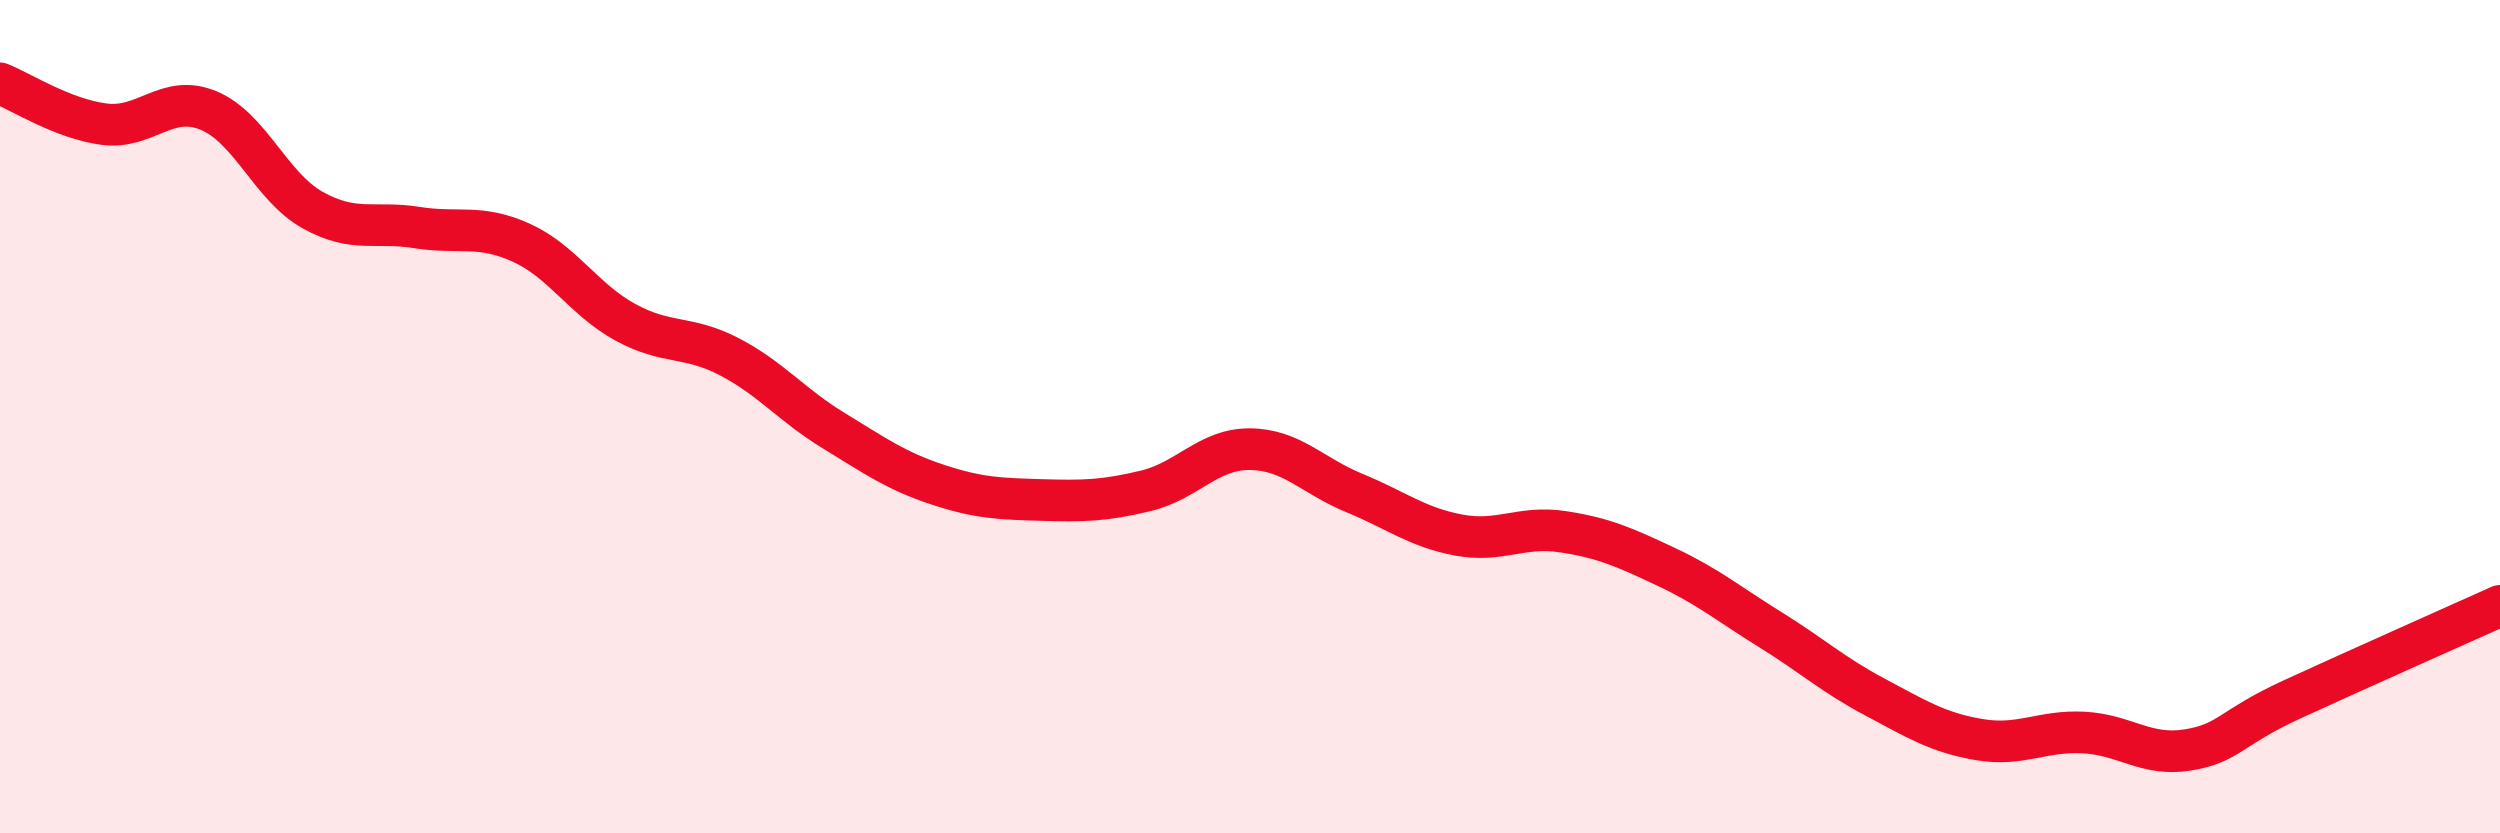
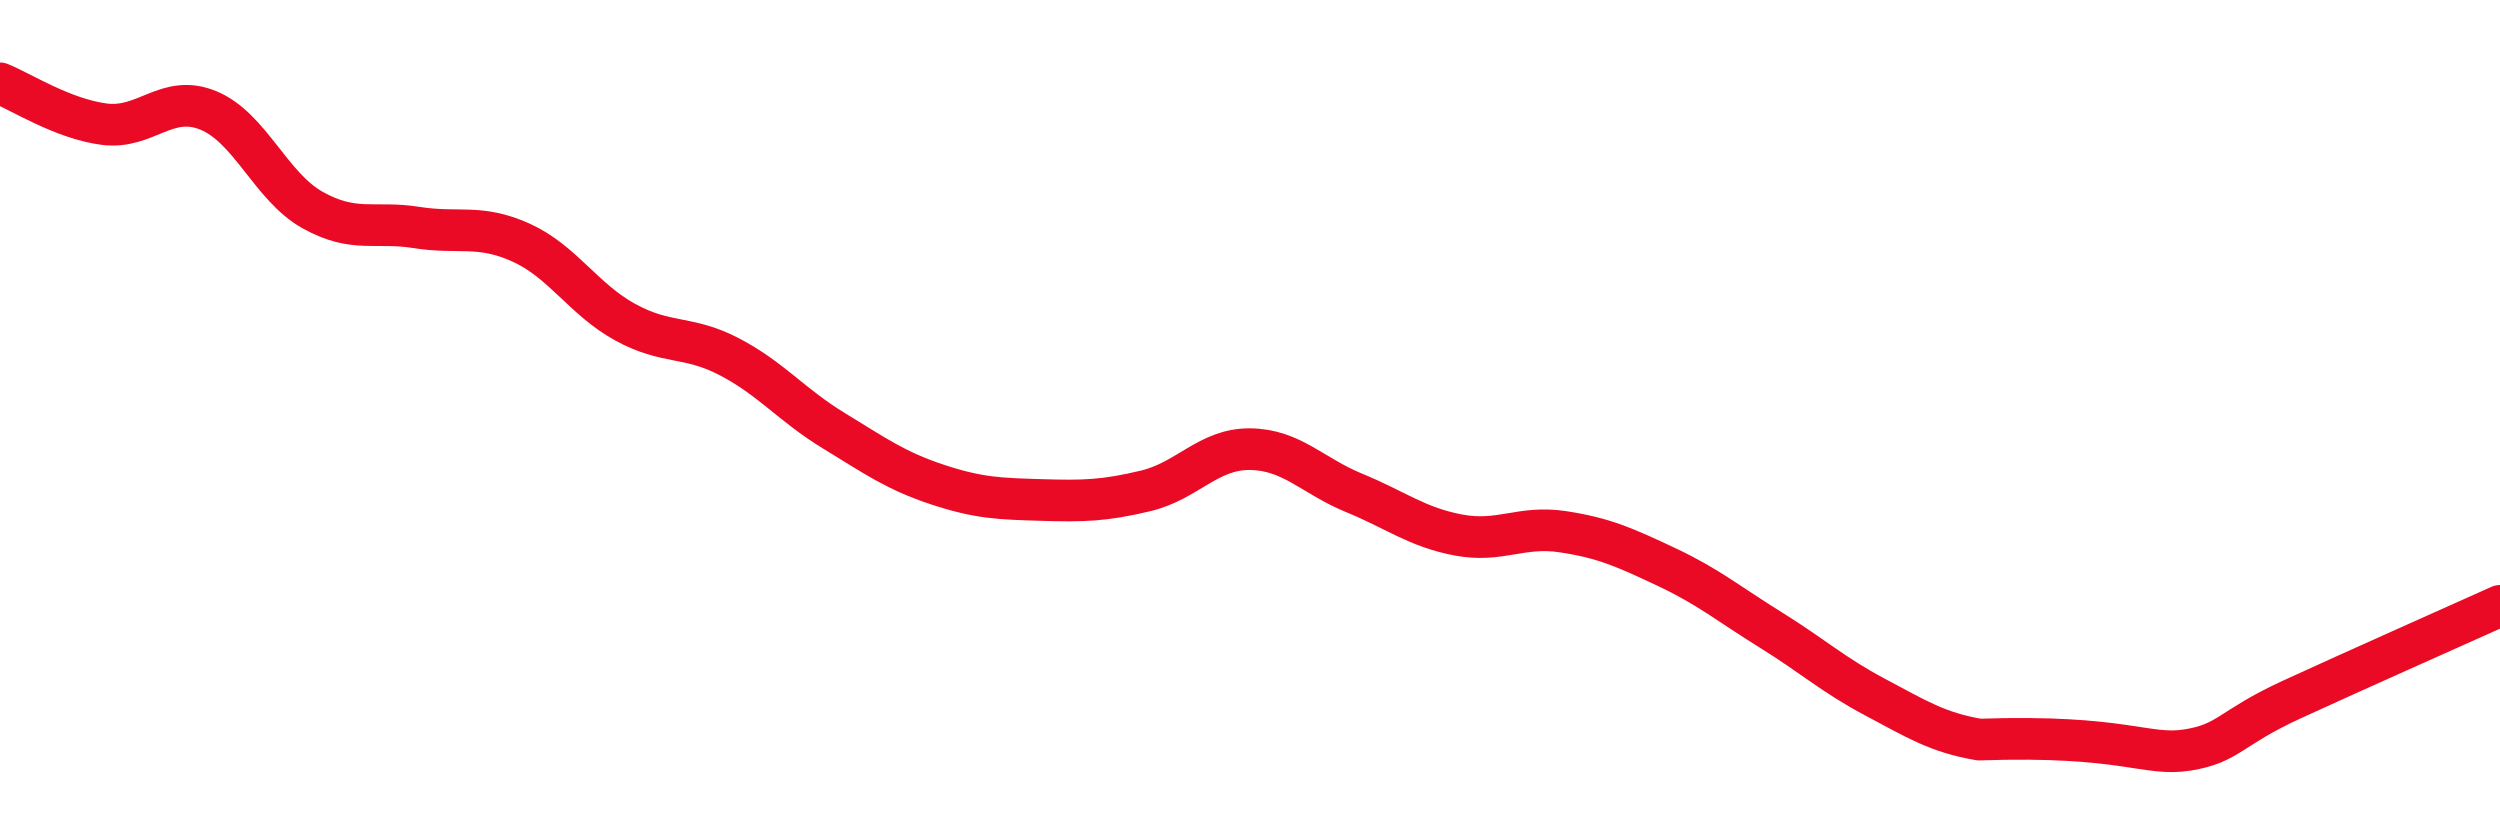
<svg xmlns="http://www.w3.org/2000/svg" width="60" height="20" viewBox="0 0 60 20">
-   <path d="M 0,2 C 0.5,2.2 1.5,2.85 2.5,2.98 C 3.5,3.11 4,2.24 5,2.65 C 6,3.06 6.5,4.48 7.5,5.04 C 8.5,5.6 9,5.3 10,5.46 C 11,5.62 11.5,5.37 12.5,5.82 C 13.5,6.27 14,7.18 15,7.73 C 16,8.28 16.5,8.04 17.5,8.56 C 18.5,9.08 19,9.72 20,10.33 C 21,10.94 21.5,11.3 22.5,11.63 C 23.5,11.96 24,11.97 25,12 C 26,12.03 26.5,12.02 27.5,11.78 C 28.5,11.54 29,10.77 30,10.78 C 31,10.79 31.5,11.42 32.5,11.83 C 33.5,12.24 34,12.65 35,12.84 C 36,13.03 36.5,12.61 37.5,12.76 C 38.5,12.91 39,13.14 40,13.61 C 41,14.08 41.5,14.5 42.5,15.12 C 43.5,15.74 44,16.2 45,16.73 C 46,17.26 46.5,17.58 47.5,17.75 C 48.5,17.92 49,17.53 50,17.58 C 51,17.63 51.5,18.16 52.5,18 C 53.5,17.84 53.5,17.48 55,16.79 C 56.5,16.1 59,14.99 60,14.54L60 20L0 20Z" fill="#EB0A25" opacity="0.1" stroke-linecap="round" stroke-linejoin="round" />
-   <path d="M 0,2 C 0.5,2.2 1.5,2.85 2.5,2.98 C 3.5,3.11 4,2.24 5,2.65 C 6,3.06 6.5,4.48 7.5,5.04 C 8.5,5.6 9,5.3 10,5.46 C 11,5.62 11.5,5.37 12.5,5.82 C 13.5,6.27 14,7.18 15,7.73 C 16,8.28 16.5,8.04 17.5,8.56 C 18.5,9.08 19,9.72 20,10.33 C 21,10.94 21.5,11.3 22.5,11.63 C 23.5,11.96 24,11.97 25,12 C 26,12.03 26.5,12.02 27.5,11.78 C 28.5,11.54 29,10.77 30,10.78 C 31,10.79 31.5,11.42 32.5,11.83 C 33.5,12.24 34,12.65 35,12.84 C 36,13.03 36.5,12.61 37.5,12.76 C 38.5,12.91 39,13.14 40,13.61 C 41,14.08 41.5,14.5 42.5,15.12 C 43.5,15.74 44,16.2 45,16.73 C 46,17.26 46.5,17.58 47.5,17.75 C 48.5,17.92 49,17.53 50,17.58 C 51,17.63 51.5,18.16 52.5,18 C 53.5,17.84 53.5,17.48 55,16.79 C 56.5,16.1 59,14.99 60,14.54" stroke="#EB0A25" stroke-width="1" fill="none" stroke-linecap="round" stroke-linejoin="round" />
+   <path d="M 0,2 C 0.5,2.2 1.5,2.85 2.5,2.98 C 3.5,3.11 4,2.24 5,2.65 C 6,3.06 6.5,4.48 7.5,5.04 C 8.5,5.6 9,5.3 10,5.46 C 11,5.62 11.5,5.37 12.5,5.82 C 13.5,6.27 14,7.18 15,7.73 C 16,8.28 16.5,8.04 17.5,8.56 C 18.5,9.08 19,9.72 20,10.33 C 21,10.94 21.5,11.3 22.5,11.63 C 23.5,11.96 24,11.97 25,12 C 26,12.03 26.5,12.02 27.5,11.78 C 28.5,11.54 29,10.77 30,10.78 C 31,10.79 31.5,11.42 32.5,11.83 C 33.5,12.24 34,12.65 35,12.84 C 36,13.03 36.5,12.61 37.5,12.76 C 38.5,12.91 39,13.14 40,13.61 C 41,14.08 41.5,14.5 42.5,15.12 C 43.5,15.74 44,16.2 45,16.73 C 46,17.26 46.5,17.58 47.5,17.75 C 51,17.63 51.5,18.16 52.5,18 C 53.5,17.84 53.5,17.48 55,16.79 C 56.5,16.1 59,14.99 60,14.54" stroke="#EB0A25" stroke-width="1" fill="none" stroke-linecap="round" stroke-linejoin="round" />
</svg>